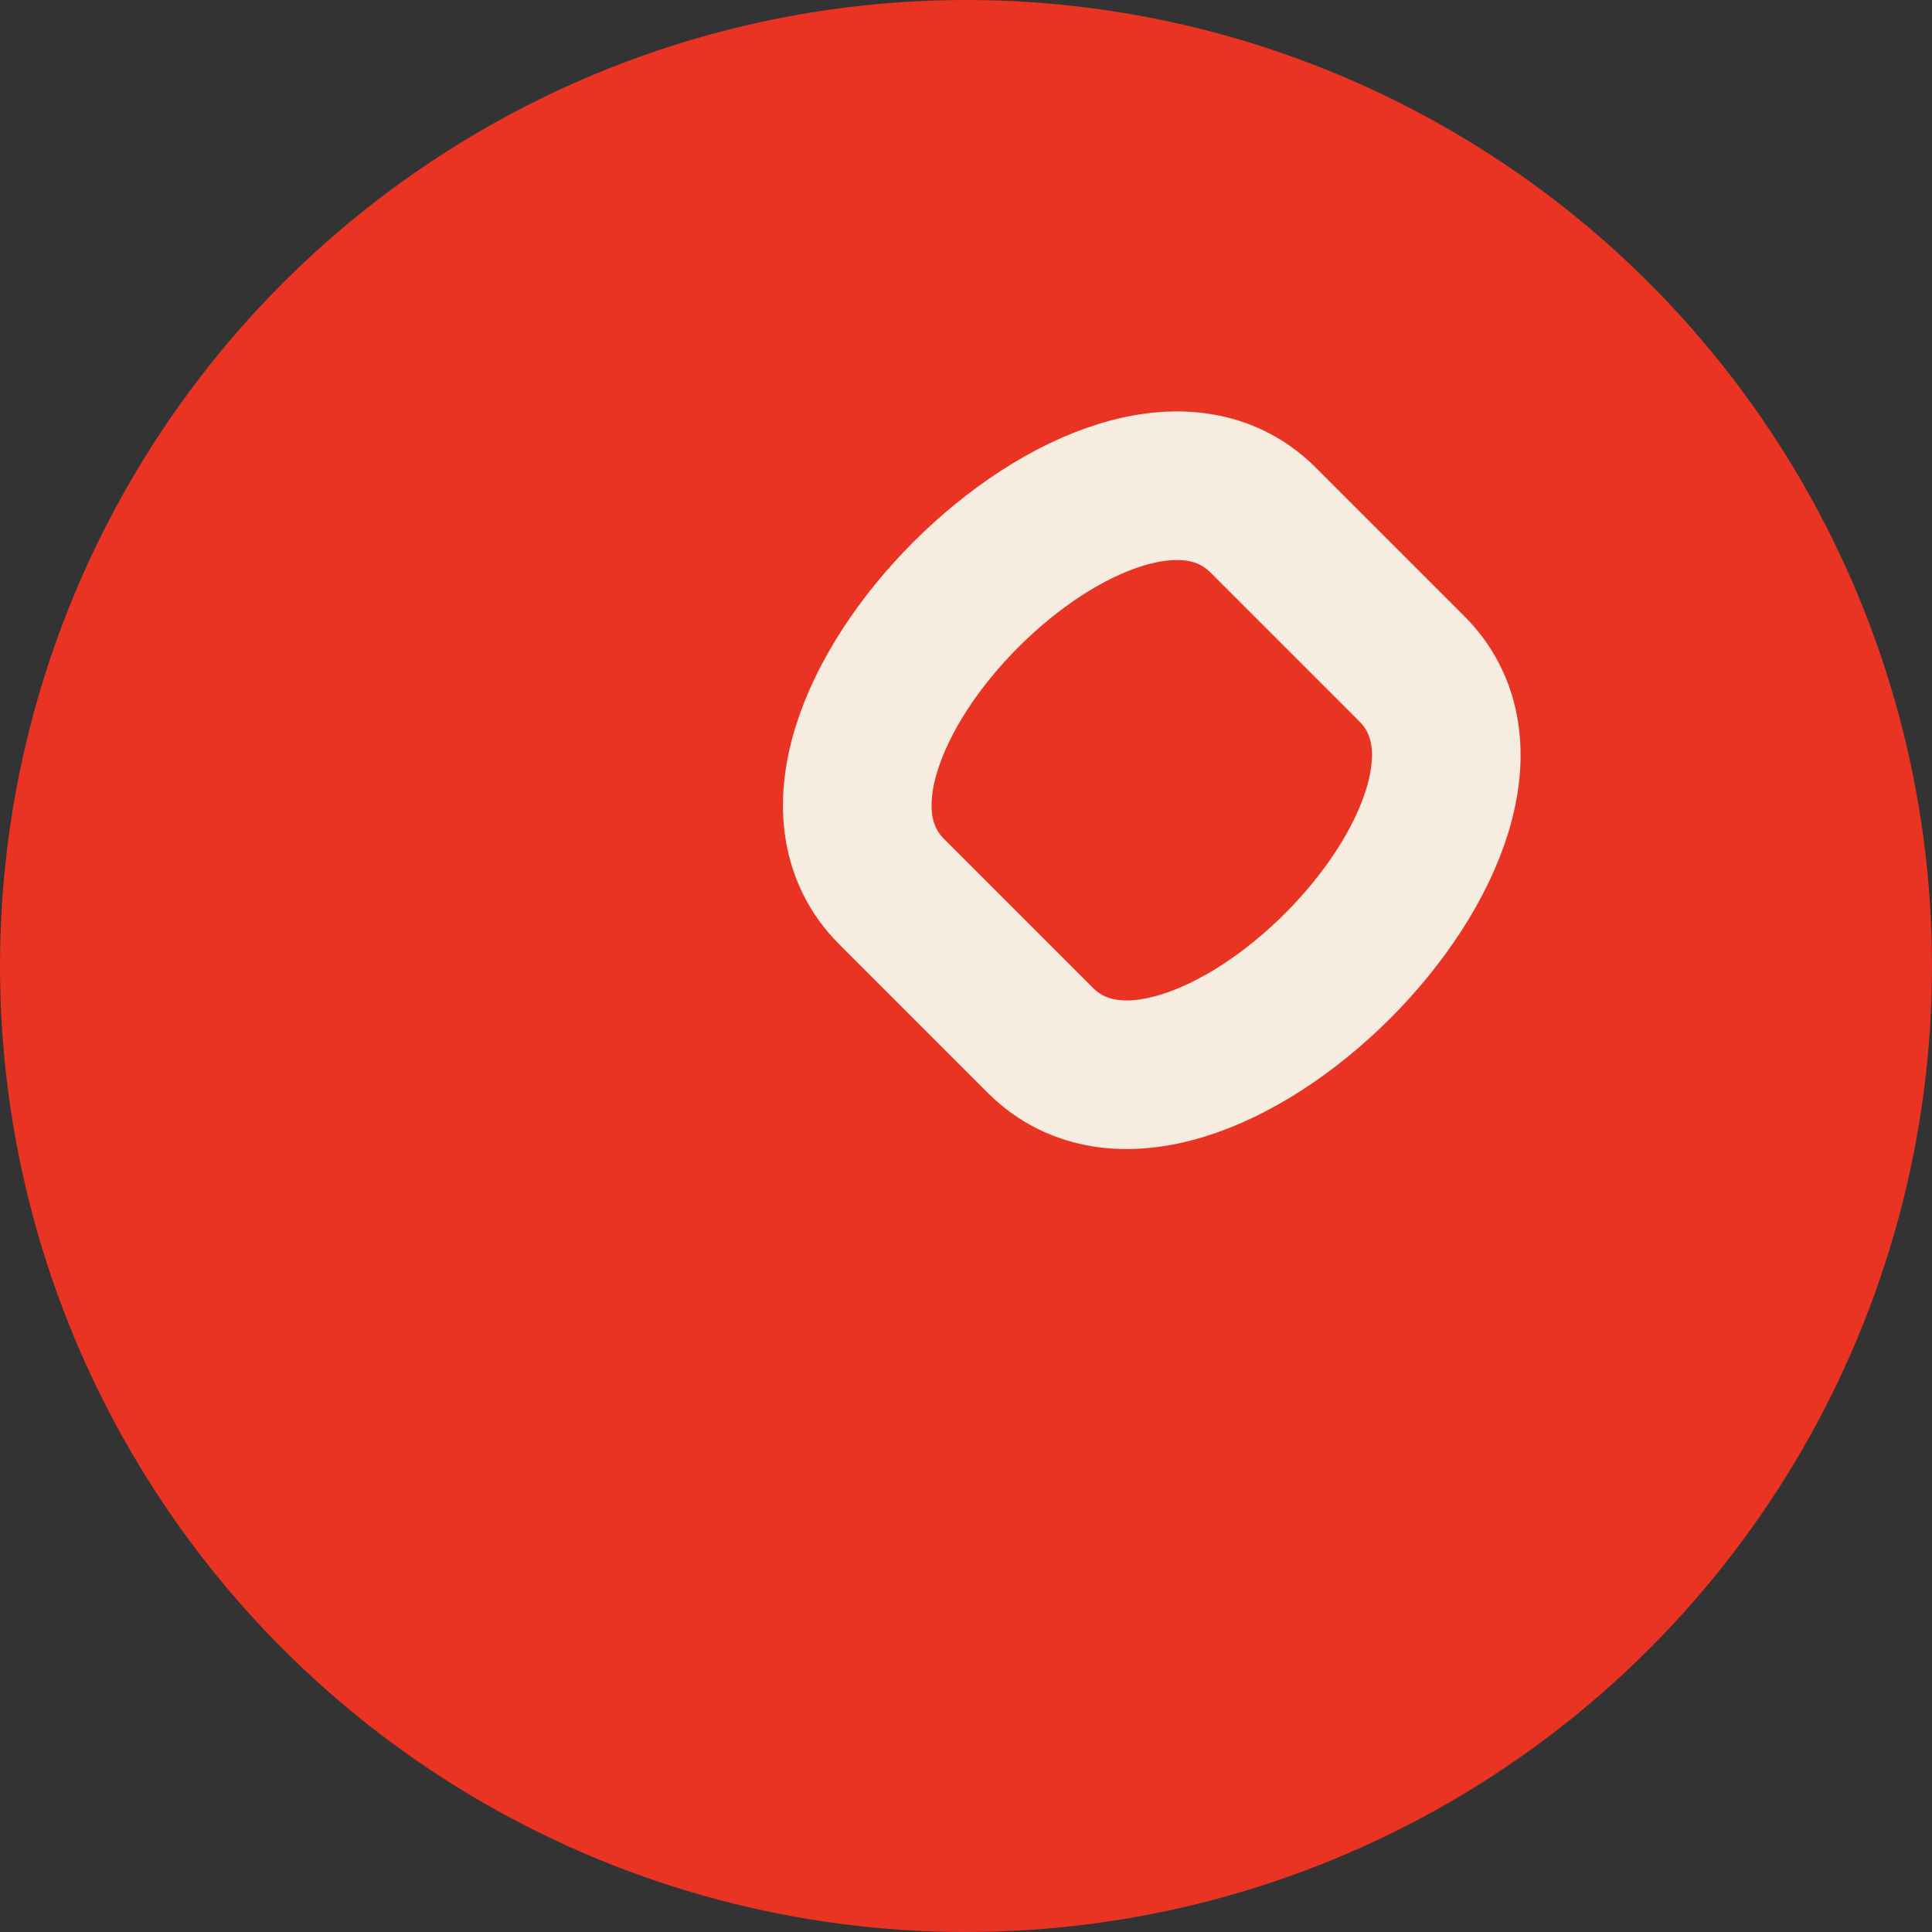
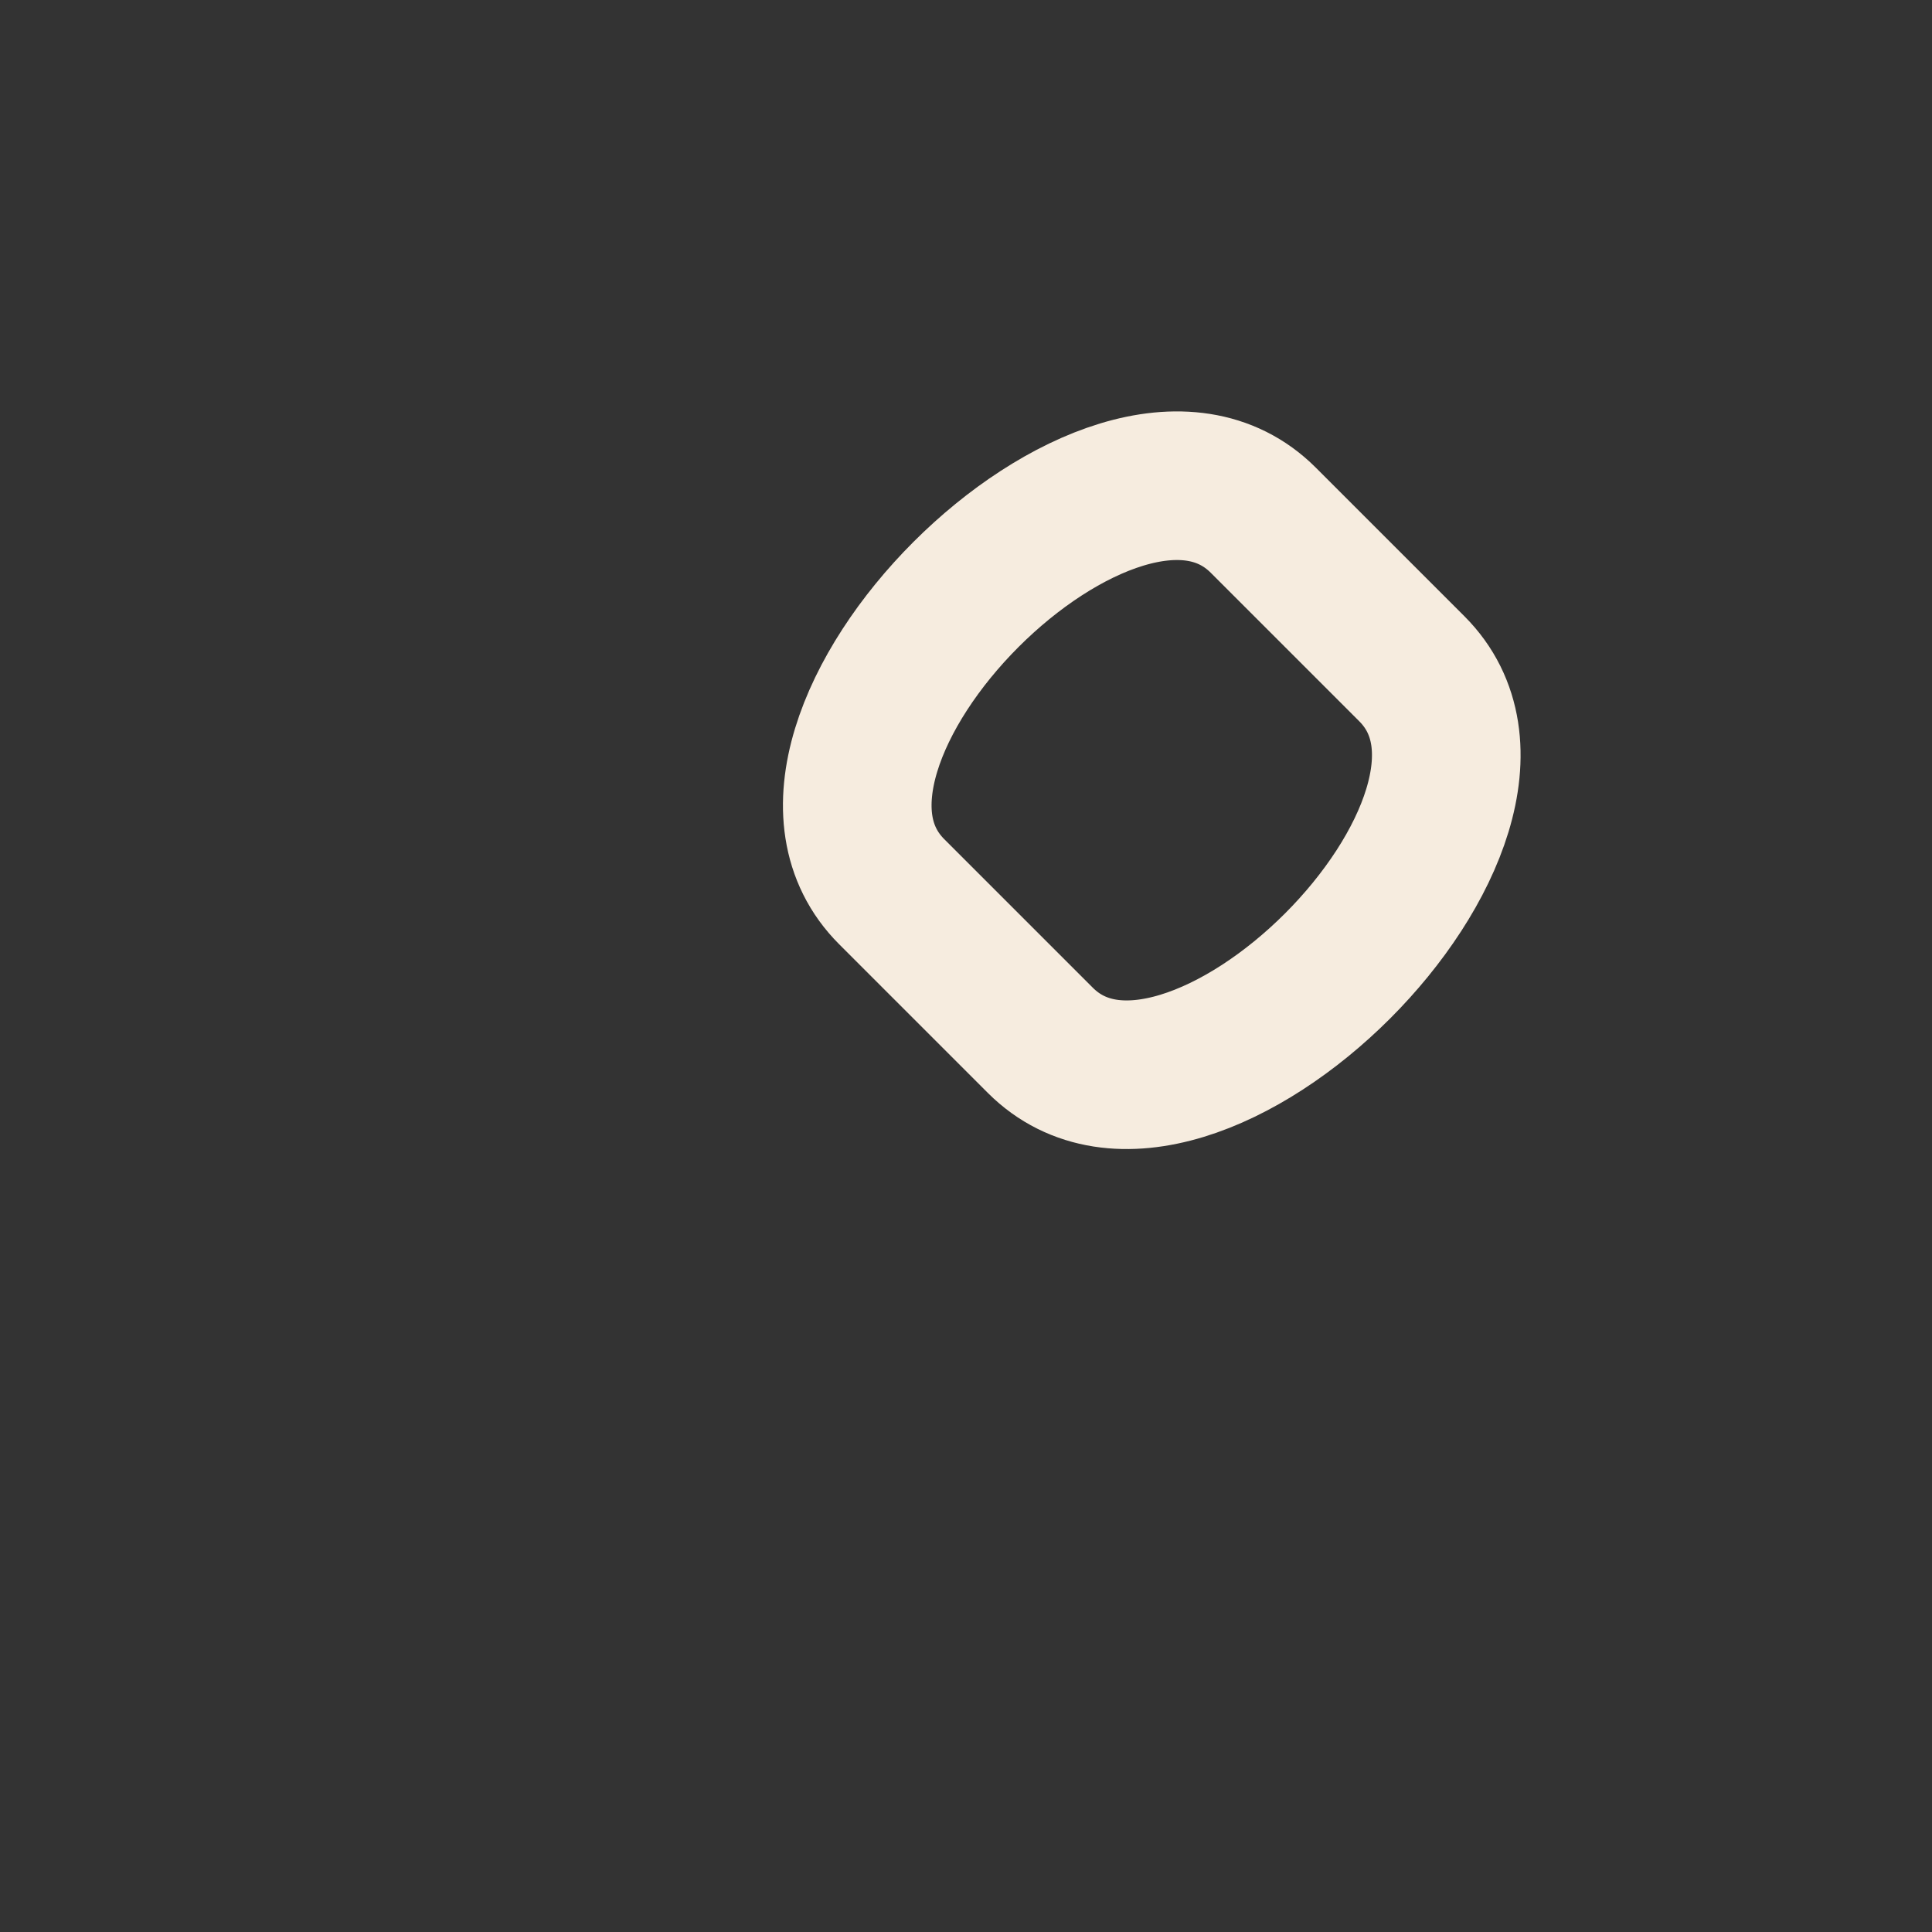
<svg xmlns="http://www.w3.org/2000/svg" width="26" height="26" viewBox="0 0 26 26">
  <rect x="0" y="0" width="26" height="26" fill="#333333" stroke="none" />
-   <circle cx="13" cy="13" r="13" fill="#E93323" />
  <path d="M17 7c-2-2-7 3-5 5l2 2c2 2 7-3 5-5z" stroke="#F6ECDF" stroke-width="2" fill="none" />
</svg>